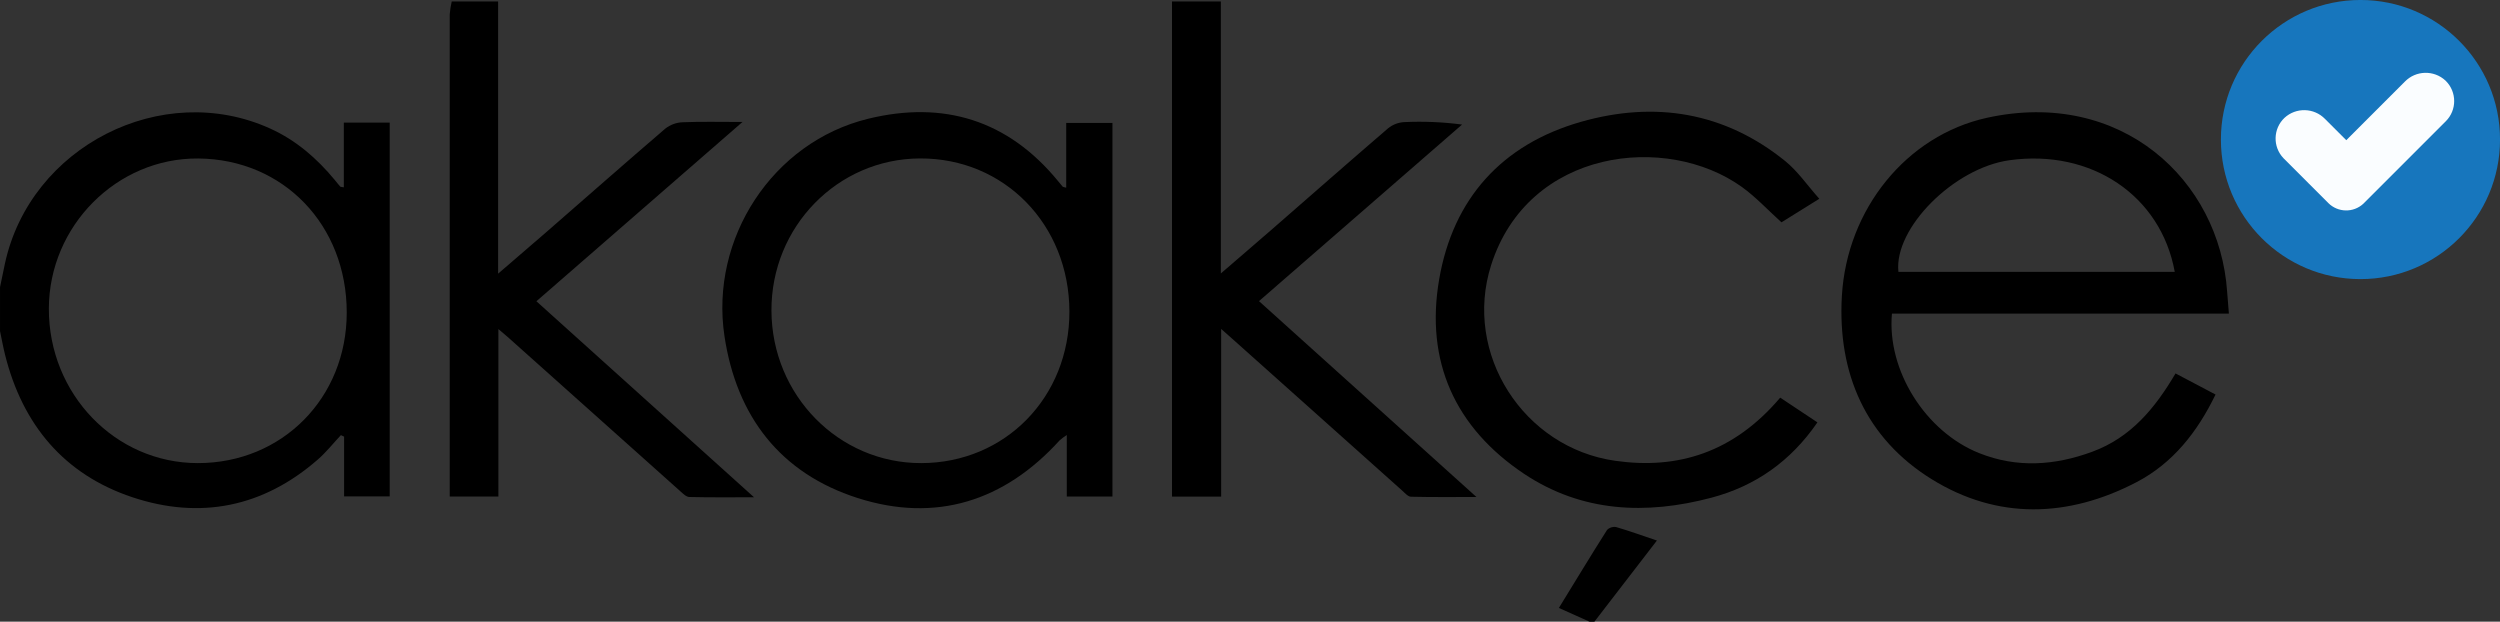
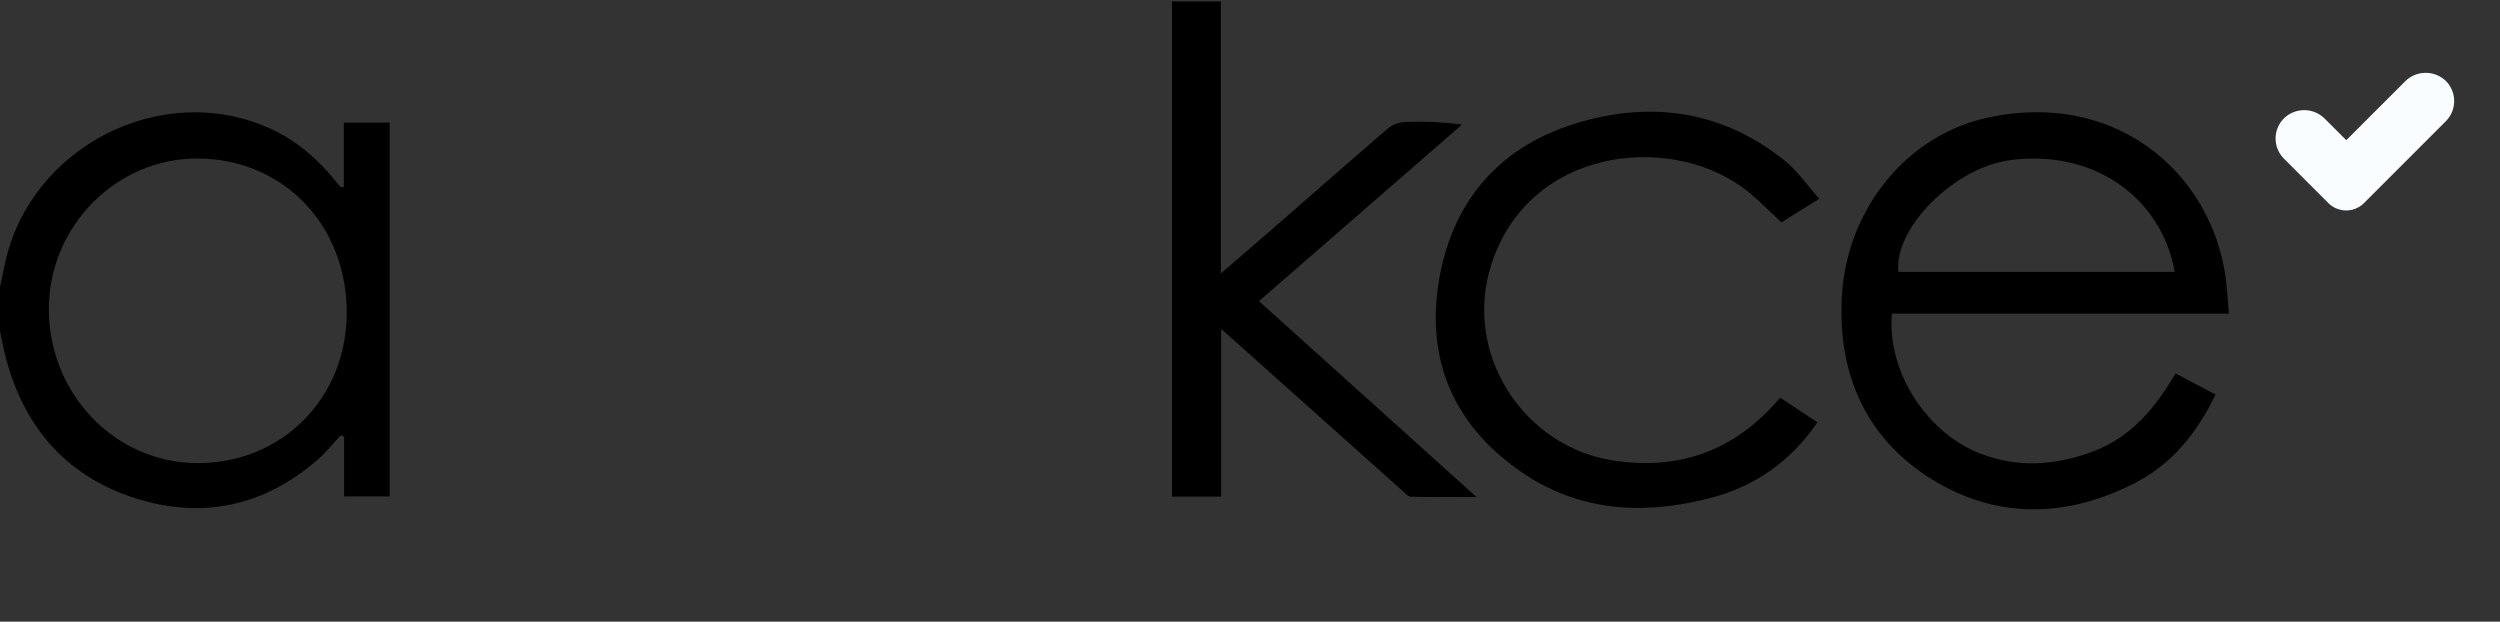
<svg xmlns="http://www.w3.org/2000/svg" xmlns:ns1="http://www.inkscape.org/namespaces/inkscape" version="1.1" viewBox="12.4 190.92 475.19 118.17">
  <rect x="12.4" y="190.92" width="475.19" height="118.17" fill="#333333" stroke="none" />
  <defs>
    <clipPath id="clip_0">
      <path transform="matrix(1,0,0,-1,0,500)" d="M0 500H500V0H0Z" />
    </clipPath>
  </defs>
  <g ns1:groupmode="layer" ns1:label="Layer 1">
    <g clip-path="url(#clip_0)">
      <path transform="matrix(1,0,0,-1,78.306,250.32)" d="M0 0C0 16.633-12.024 29.131-28.208 29.275-43.681 29.41-56.573 16.476-56.62 .756-56.67-15.486-43.996-28.621-28.31-28.625-12.266-28.63 0-16.243 0 0M-65.901 4.817C-65.592 6.309-65.283 7.797-64.973 9.282-60.17 31.559-35.104 44.321-14.494 34.942-9.606 32.714-5.676 29.298-2.278 25.196-1.935 24.778-1.605 24.347-1.244 23.947-1.165 23.859-.97 23.882-.552 23.794V36.097H8.168V-34.955H-.501V-23.595L-1.109-23.307C-2.566-24.856-3.894-26.556-5.5-27.947-15.872-36.997-27.846-39.411-40.748-35.113-53.742-30.783-61.632-21.302-64.945-8.028-65.316-6.544-65.586-5.035-65.901-3.541Z" />
-       <path transform="matrix(1,0,0,-1,107.08,191.204)" d="M0 0V-51.733C3.272-48.911 6.177-46.433 9.055-43.927 16.633-37.327 24.175-30.682 31.795-24.147 32.729-23.423 33.864-23.006 35.044-22.955 38.58-22.806 42.126-22.898 46.451-22.898L7.277-56.977 48.642-94.235C44.131-94.235 40.242-94.281 36.357-94.184 35.777-94.184 35.155-93.562 34.654-93.112 23.705-83.337 12.755-73.553 1.806-63.757 1.341-63.354 .877-62.973 .051-62.263V-94.1H-9.198V-91.542-2.46C-9.133-1.632-9.006-.81-8.818 0Z" />
      <path transform="matrix(1,0,0,-1,244.452,191.204)" d="M0 0V-51.691C3.541-48.633 6.739-45.899 9.914-43.133 17.2-36.789 24.454-30.403 31.786-24.105 32.654-23.403 33.72-22.991 34.835-22.926 38.514-22.752 42.202-22.908 45.853-23.391L7.25-56.954 48.586-94.184C44.056-94.184 40.102-94.23 36.149-94.132 35.583-94.132 34.993-93.436 34.487-92.982 23.872-83.52 13.269-74.046 2.678-64.56L.061-62.24V-94.114H-9.282V0Z" />
-       <path transform="matrix(1,0,0,-1,314.53,309.084)" d="M0 0-5.824 2.608C-2.738 7.639 .246 12.563 3.327 17.427 3.769 17.885 4.408 18.095 5.035 17.988 7.532 17.265 9.978 16.373 12.809 15.422L.928 0Z" />
      <path transform="matrix(1,0,0,-1,425.769,242.598)" d="M0 0C-2.641 14.554-15.909 23.399-31.451 21.218-42.01 19.738-53.417 8.279-52.525 0ZM.145-19.302 7.751-23.312C4.289-30.463-.371-36.371-7.281-39.978-20.276-46.753-33.707-47.138-46.173-39.425-58.749-31.642-64.119-19.27-63.274-4.595-62.323 11.95-50.962 25.929-35.712 29.284-10.187 34.9 8.507 17.445 9.955-3.75 10.043-5.045 10.164-6.339 10.289-7.927H-53.756C-54.735-18.693-47.402-30.385-37.15-34.459-29.994-37.304-22.843-36.821-15.677-34.186-8.367-31.493-3.759-25.947 .145-19.302" />
-       <path transform="matrix(1,0,0,-1,159.035,249.972)" d="M0 0C.065-16.067 12.776-29.001 28.477-28.973 44.433-28.941 56.657-16.443 56.633-.167 56.605 16.359 44.251 29.011 28.222 28.937 12.554 28.867-.065 15.946 0 0M56.025 23.376V35.684H64.815V-35.322H56.137V-23.631C55.659-23.936 55.204-24.276 54.777-24.648 44.247-36.25 31.201-40.353 16.378-35.61 1.722-30.922-6.637-20.127-8.934-4.822-11.718 13.705 .213 32.05 18.387 36.482 32.705 39.977 44.966 36.236 54.48 24.625 54.772 24.268 55.065 23.906 55.367 23.558 55.417 23.506 55.52 23.511 56.025 23.376" />
      <path transform="matrix(1,0,0,-1,350.775,266.503)" d="M0 0 7.073-4.701C1.996-12.09-4.72-16.801-13.06-19.015-25.502-22.318-37.693-21.799-48.683-14.48-61.821-5.704-67.507 6.91-64.824 22.49-62.179 37.856-52.874 48.145-37.874 52.424-23.868 56.42-10.595 54.317 .976 44.947 3.328 43.04 5.101 40.418 7.431 37.8L.242 33.326C-2.366 35.675-4.641 38.148-7.3 40.056-21.594 50.298-47.871 47.379-54.943 25.205-60.313 8.362-48.804-9.528-31.363-12.002-19.496-13.7-8.863-10.452 0 0" />
-       <path transform="matrix(1,0,0,-1,461.068,190.916)" d="M0 0C14.65 0 26.527-11.877 26.527-26.528 26.527-41.179 14.65-53.055 0-53.055-14.651-53.055-26.528-41.179-26.528-26.528-26.528-11.877-14.651 0 0 0" fill="#1776bd" />
      <path transform="matrix(1,0,0,-1,477.223,206.231)" d="M0 0C-2.2 2.034-5.62 1.945-7.713-.199L-18.851-11.337-22.894-7.295C-24.986-5.151-28.406-5.062-30.606-7.096-32.773-9.158-32.857-12.586-30.795-14.753-30.764-14.786-30.731-14.818-30.699-14.851L-24.629-20.921-22.267-23.283C-20.442-25.106-17.505-25.163-15.611-23.414L-15.57-23.372-11.769-19.571 .07-7.731C2.187-5.618 2.188-2.188 .074-.072 .05-.048 .025-.024 0 0" fill="#fafdff" />
    </g>
  </g>
</svg>